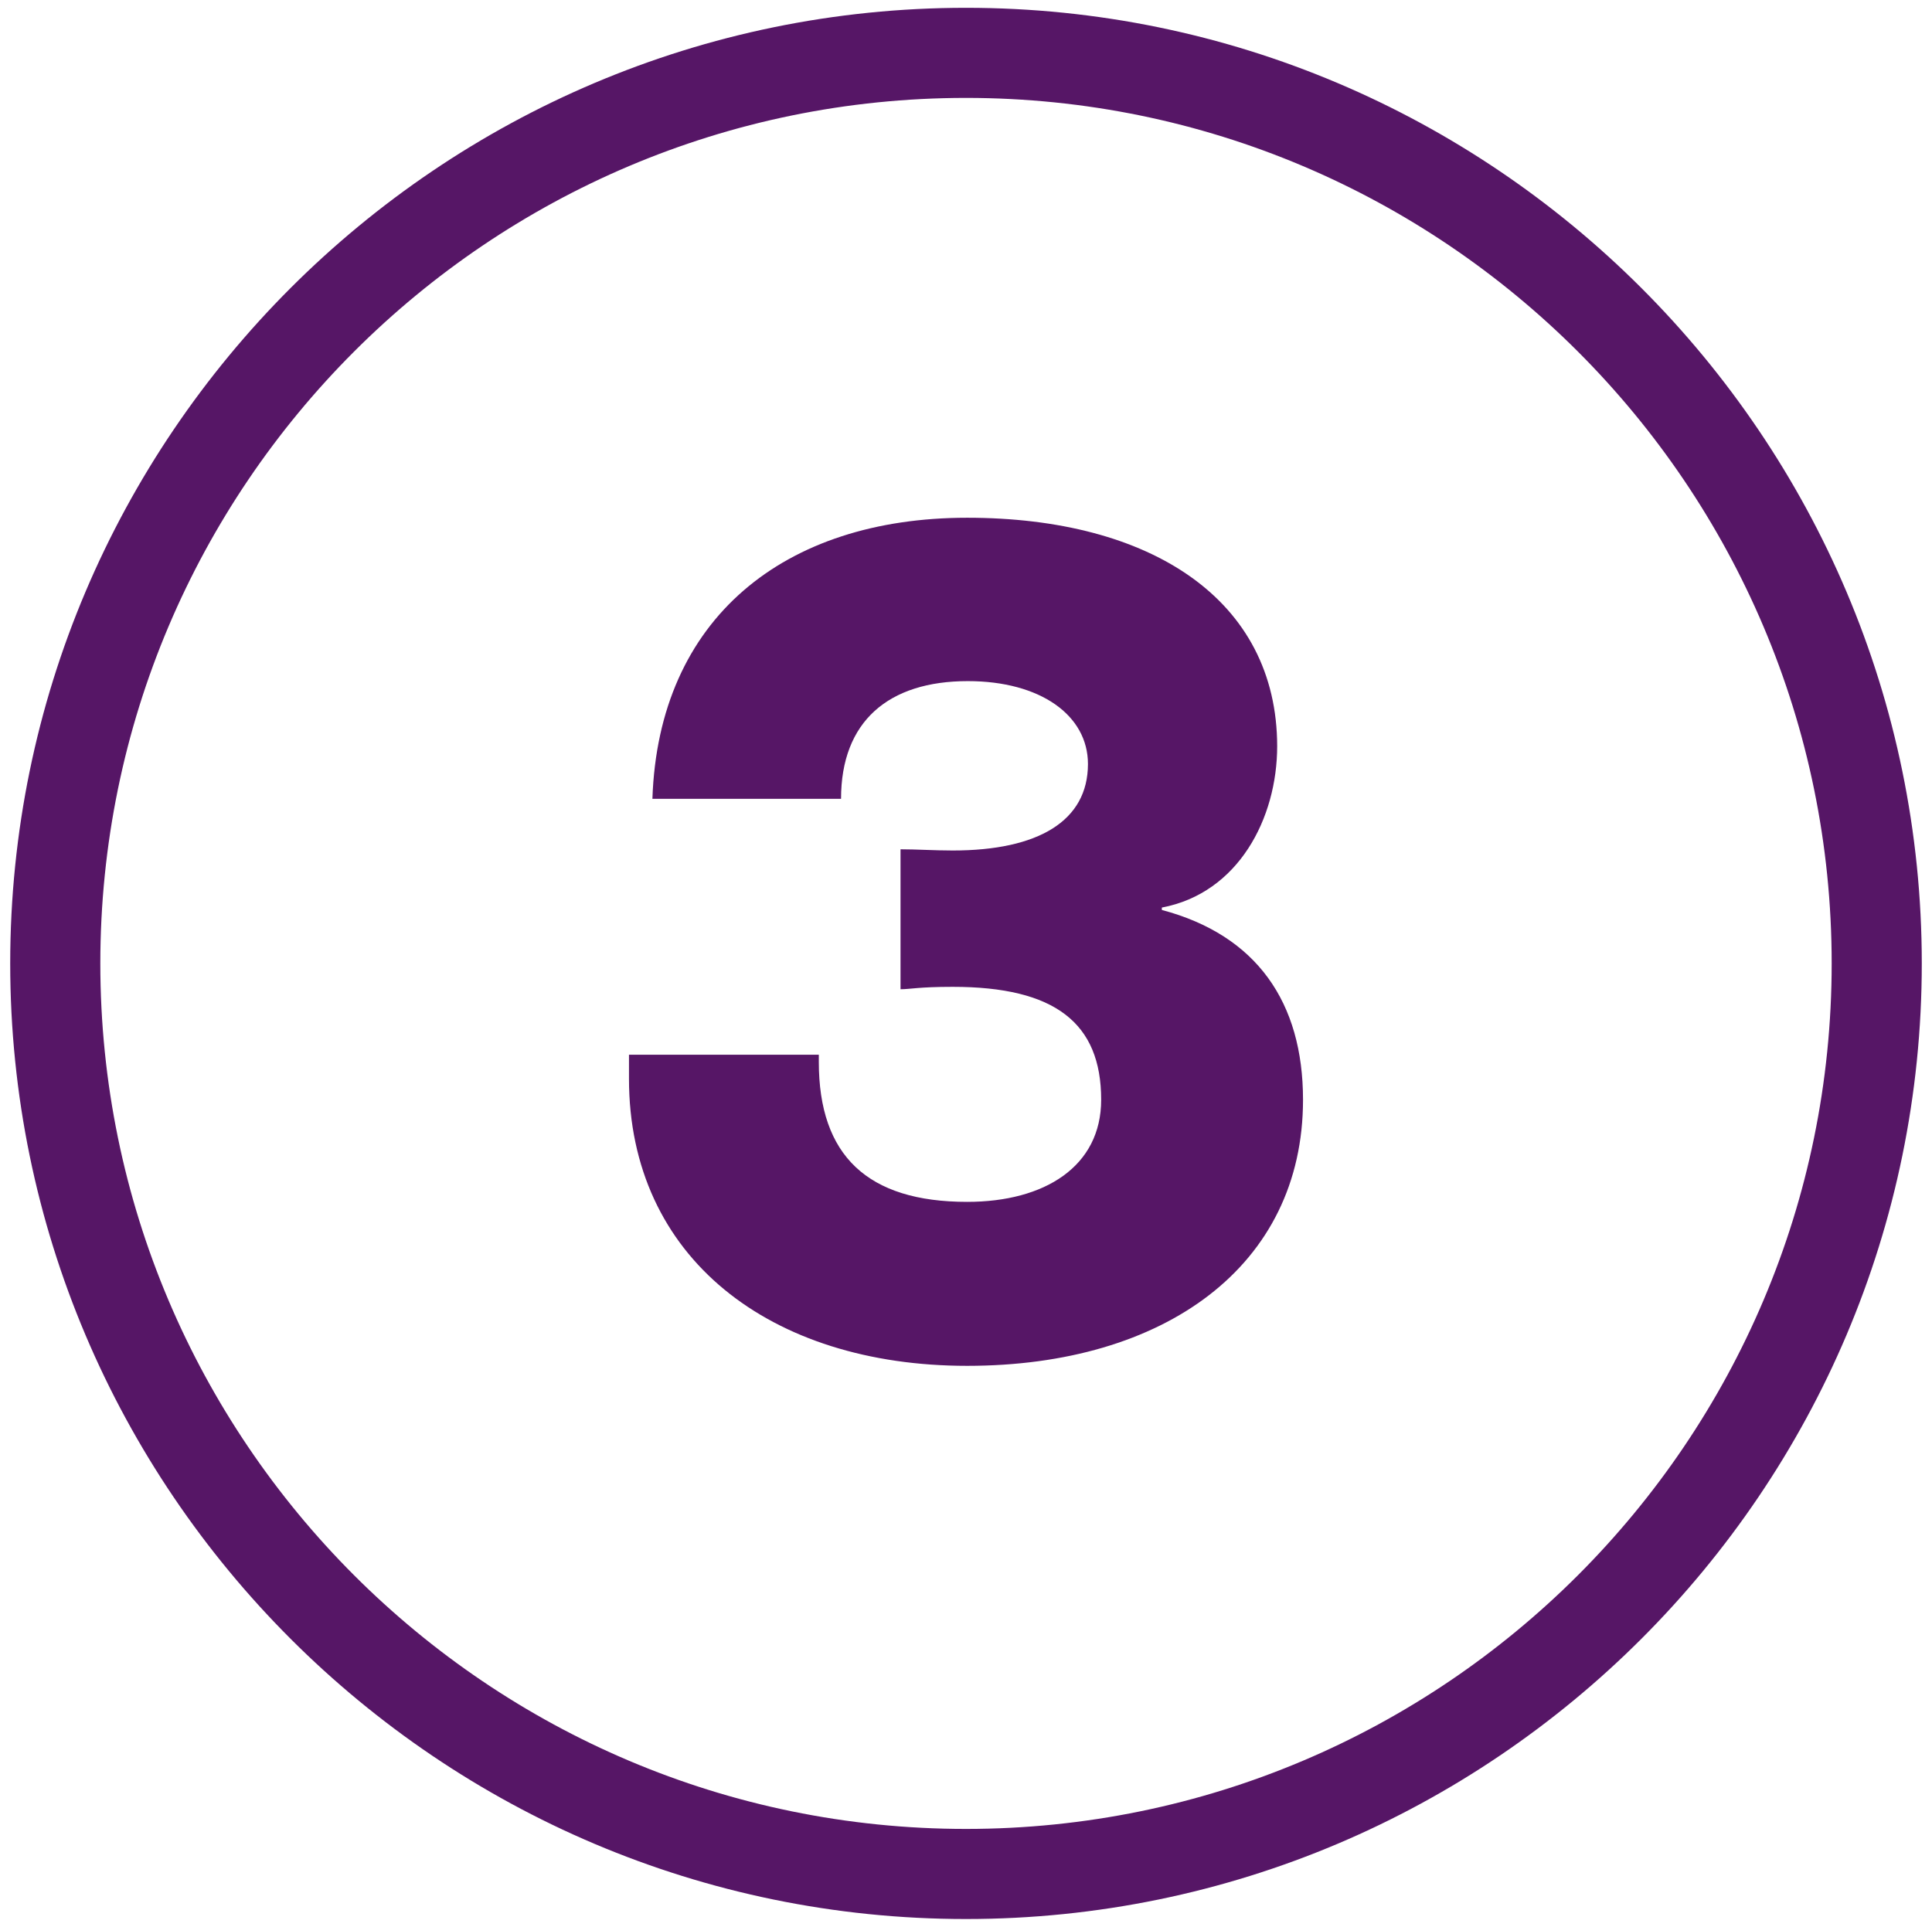
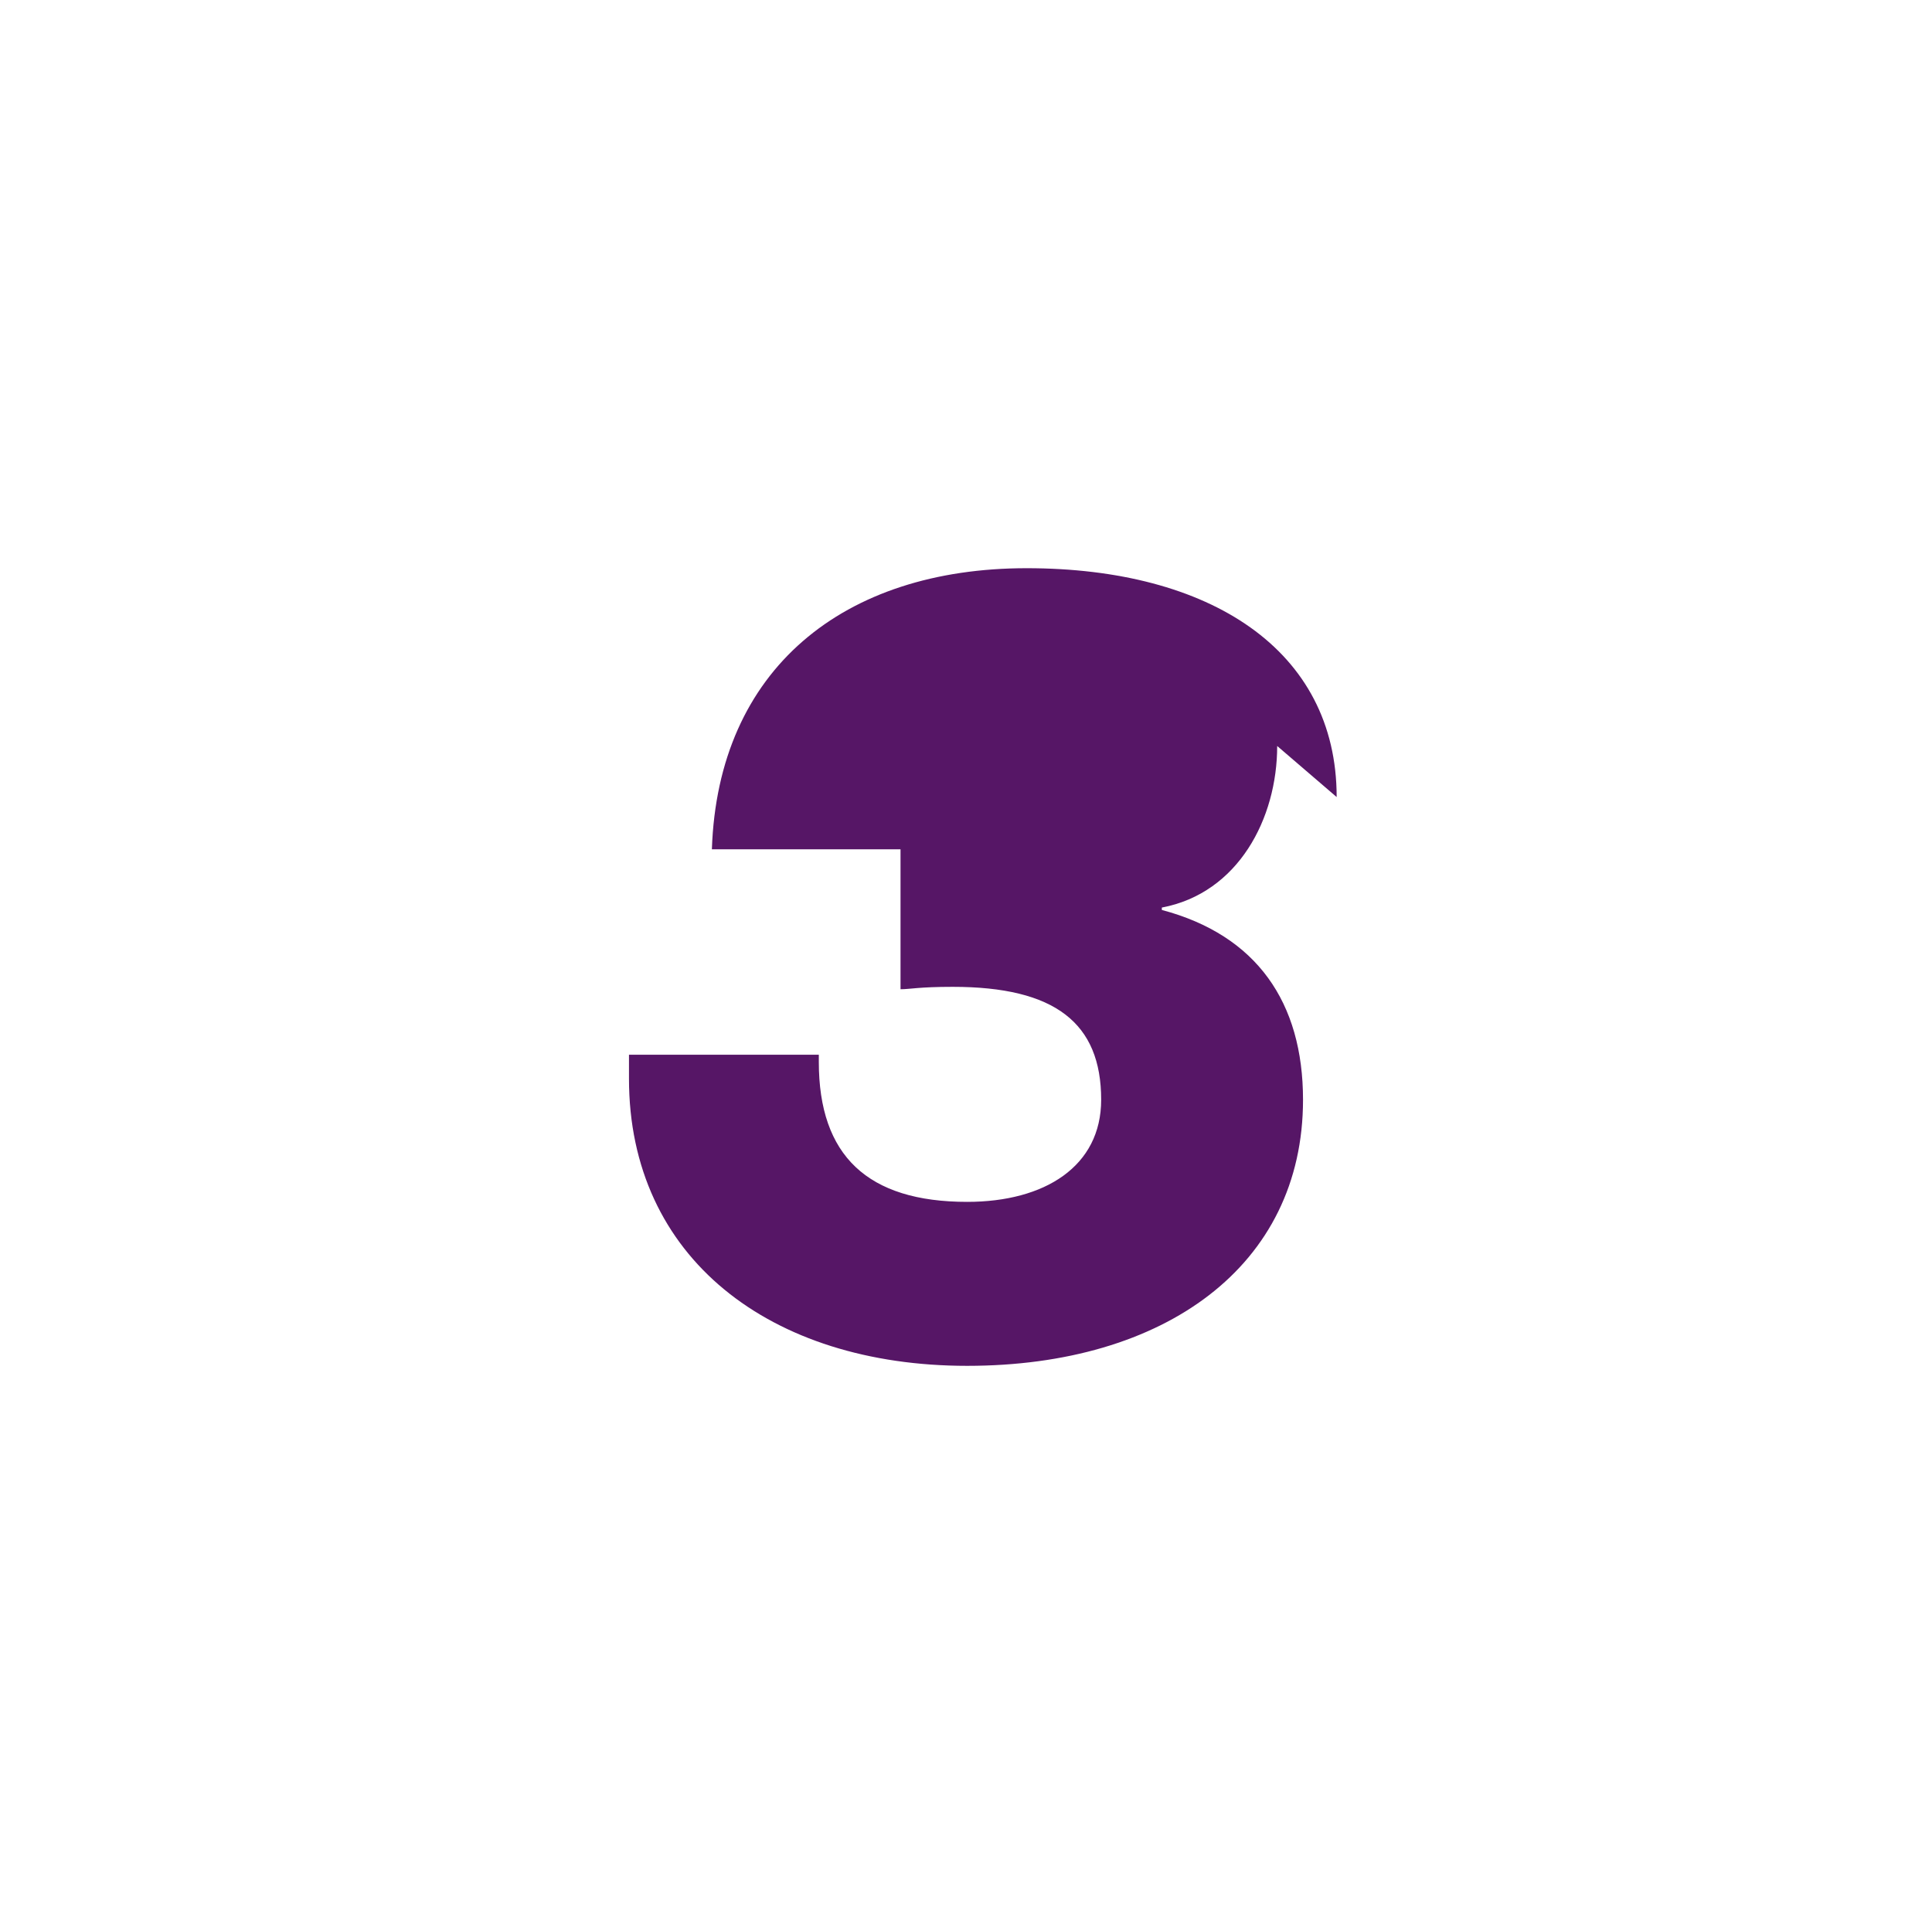
<svg xmlns="http://www.w3.org/2000/svg" id="Layer_1" data-name="Layer 1" viewBox="0 0 32.16 32.08">
  <defs>
    <style>
      .cls-1 {
        fill: #561666;
      }
    </style>
  </defs>
-   <path class="cls-1" d="m16.08,31.95C7.31,31.95.17,24.81.17,16.04S7.31.13,16.08.13s15.91,7.14,15.91,15.91-7.14,15.91-15.91,15.91Zm0-30.32C8.13,1.63,1.67,8.09,1.67,16.04s6.46,14.41,14.41,14.41,14.41-6.46,14.41-14.41S24.03,1.63,16.08,1.63Z" />
-   <path class="cls-1" d="m21.26,12.42c0,1.21-.65,2.45-1.92,2.69v.04c1.58.42,2.35,1.54,2.35,3.16,0,2.77-2.31,4.43-5.59,4.43s-5.63-1.8-5.63-4.78v-.4h3.16v.12c0,1.56.81,2.33,2.47,2.33,1.29,0,2.23-.59,2.23-1.7,0-1.28-.77-1.88-2.47-1.88-.57,0-.71.04-.87.04v-2.33c.26,0,.57.02.87.02,1.42,0,2.25-.49,2.25-1.44,0-.81-.79-1.38-2-1.38-1.32,0-2.11.67-2.11,1.96h-3.14c.1-3,2.19-4.68,5.24-4.68s5.16,1.36,5.16,3.81Z" />
+   <path class="cls-1" d="m21.26,12.42c0,1.21-.65,2.45-1.92,2.69v.04c1.58.42,2.35,1.54,2.35,3.16,0,2.77-2.31,4.43-5.59,4.43s-5.63-1.8-5.63-4.78v-.4h3.16v.12c0,1.56.81,2.33,2.47,2.33,1.29,0,2.23-.59,2.23-1.7,0-1.28-.77-1.88-2.47-1.88-.57,0-.71.04-.87.04v-2.33h-3.14c.1-3,2.19-4.68,5.24-4.68s5.16,1.36,5.16,3.81Z" />
</svg>